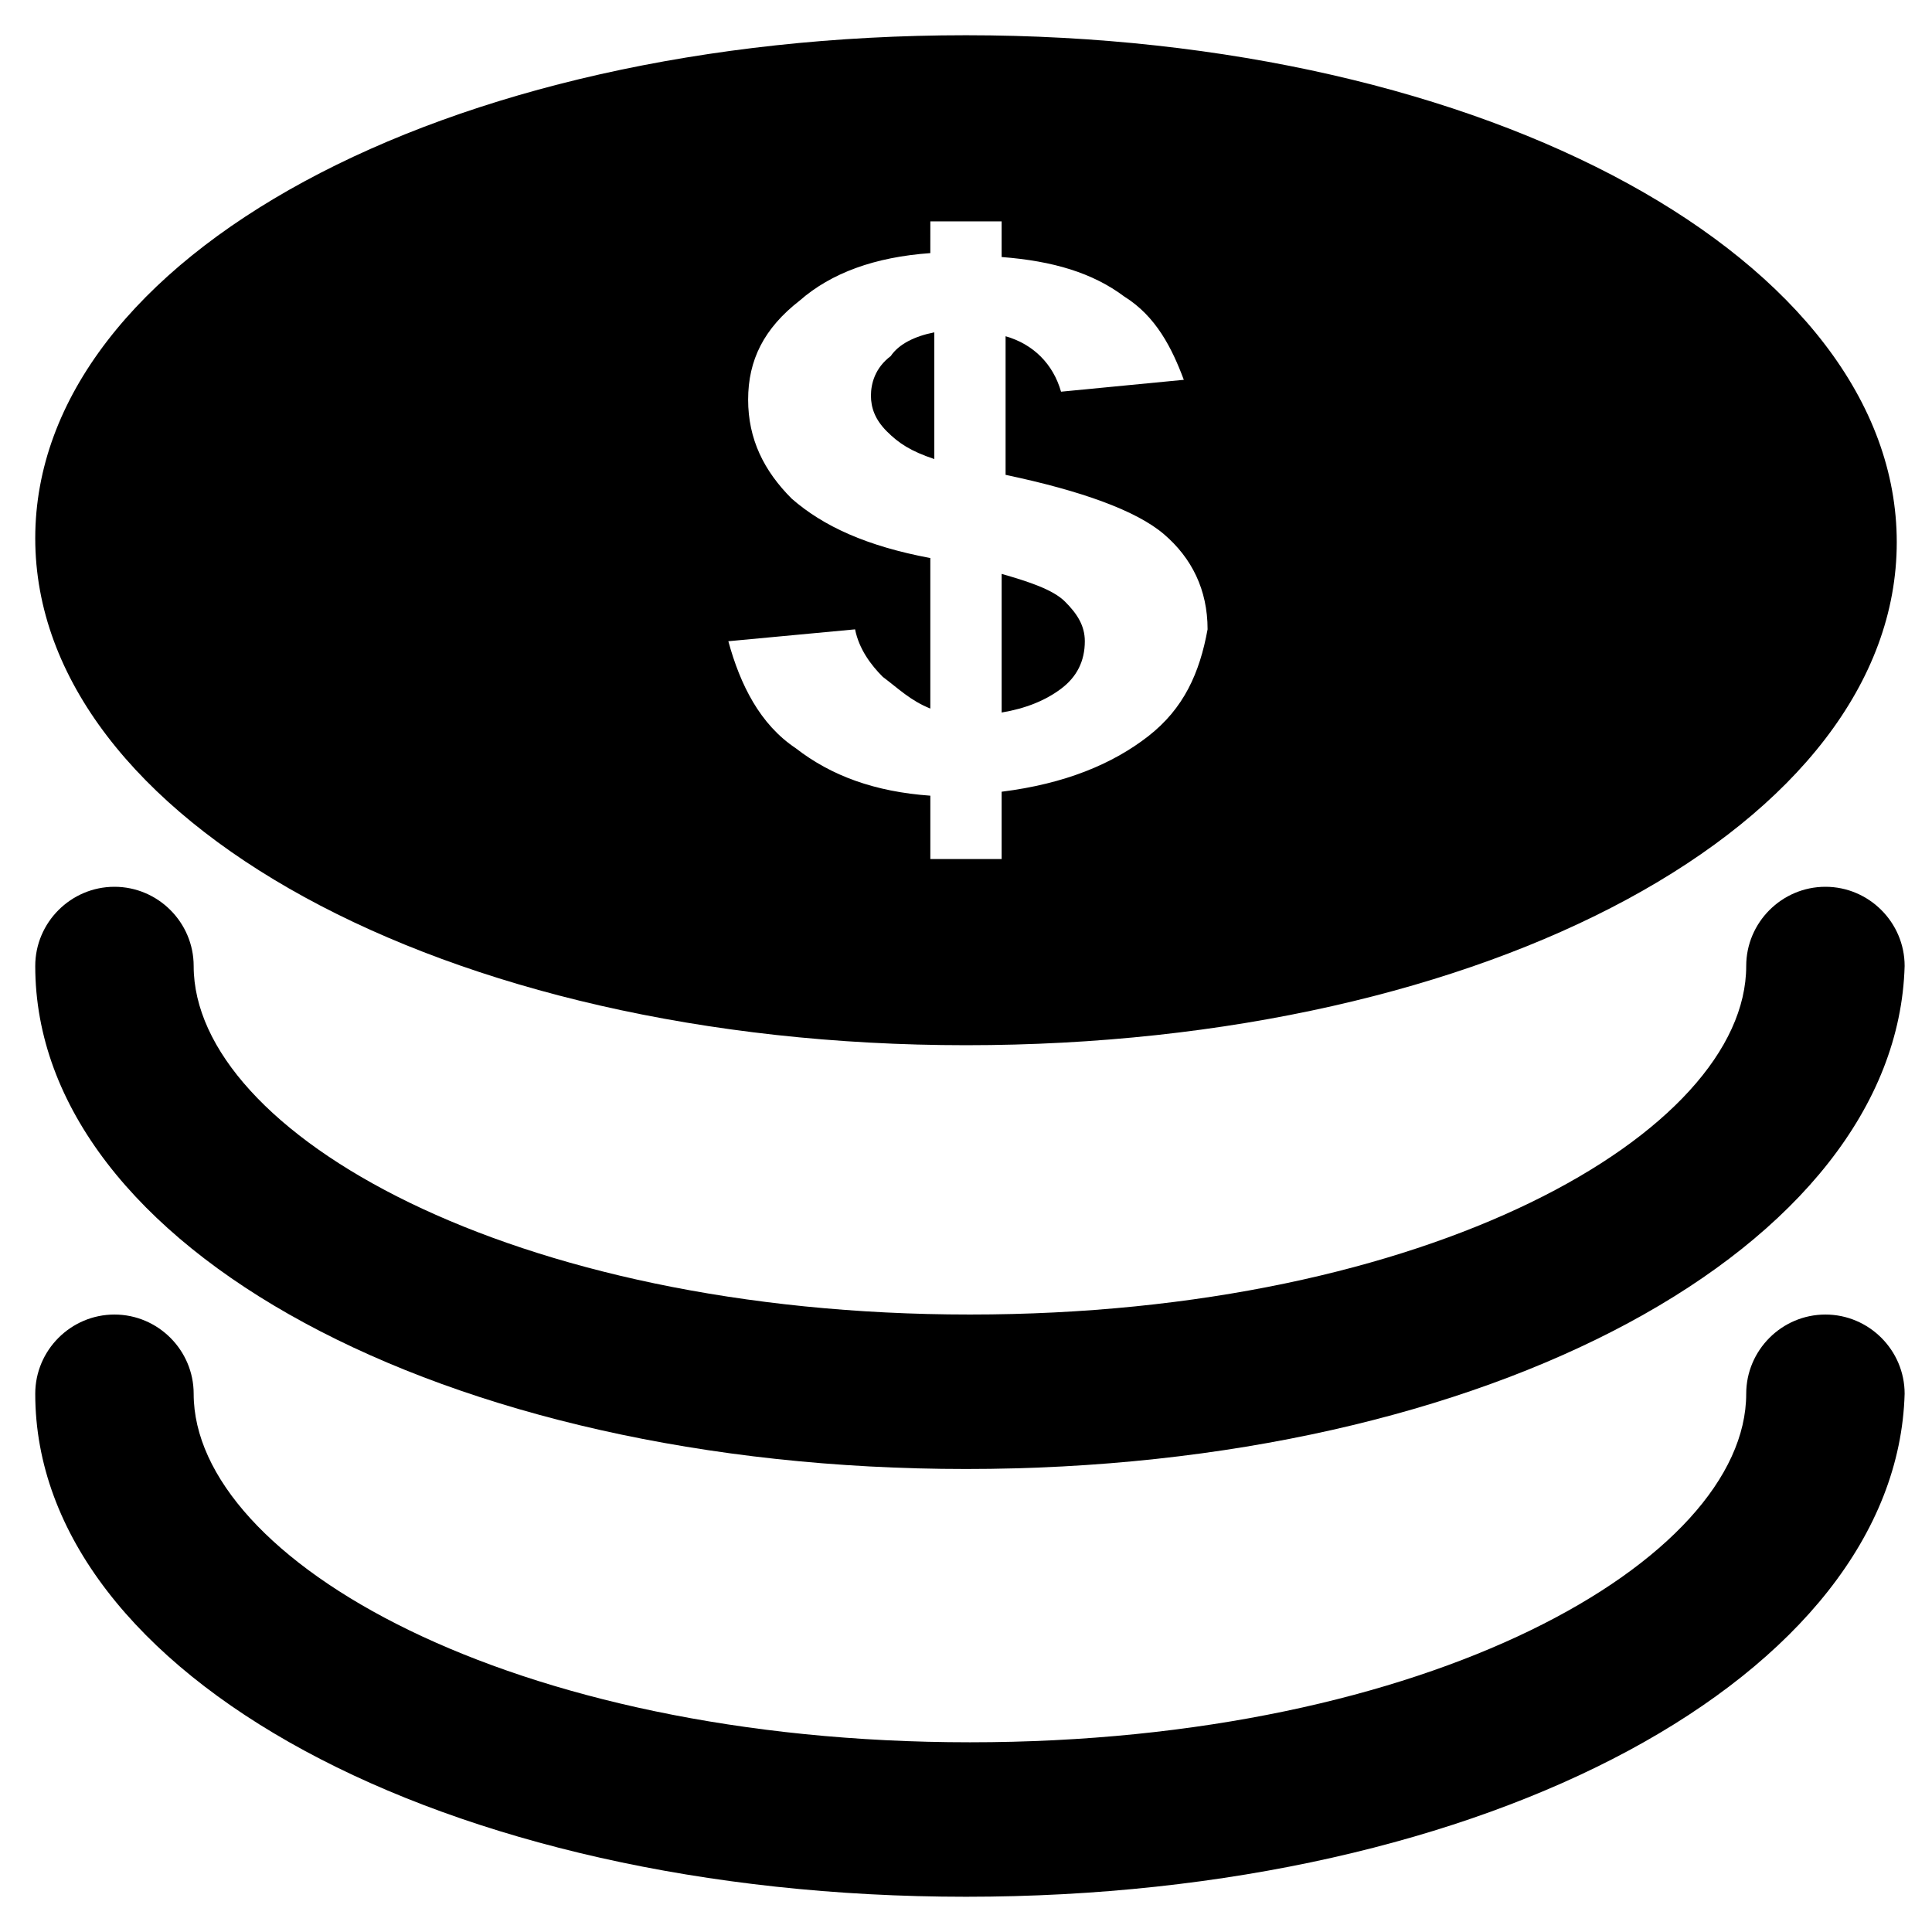
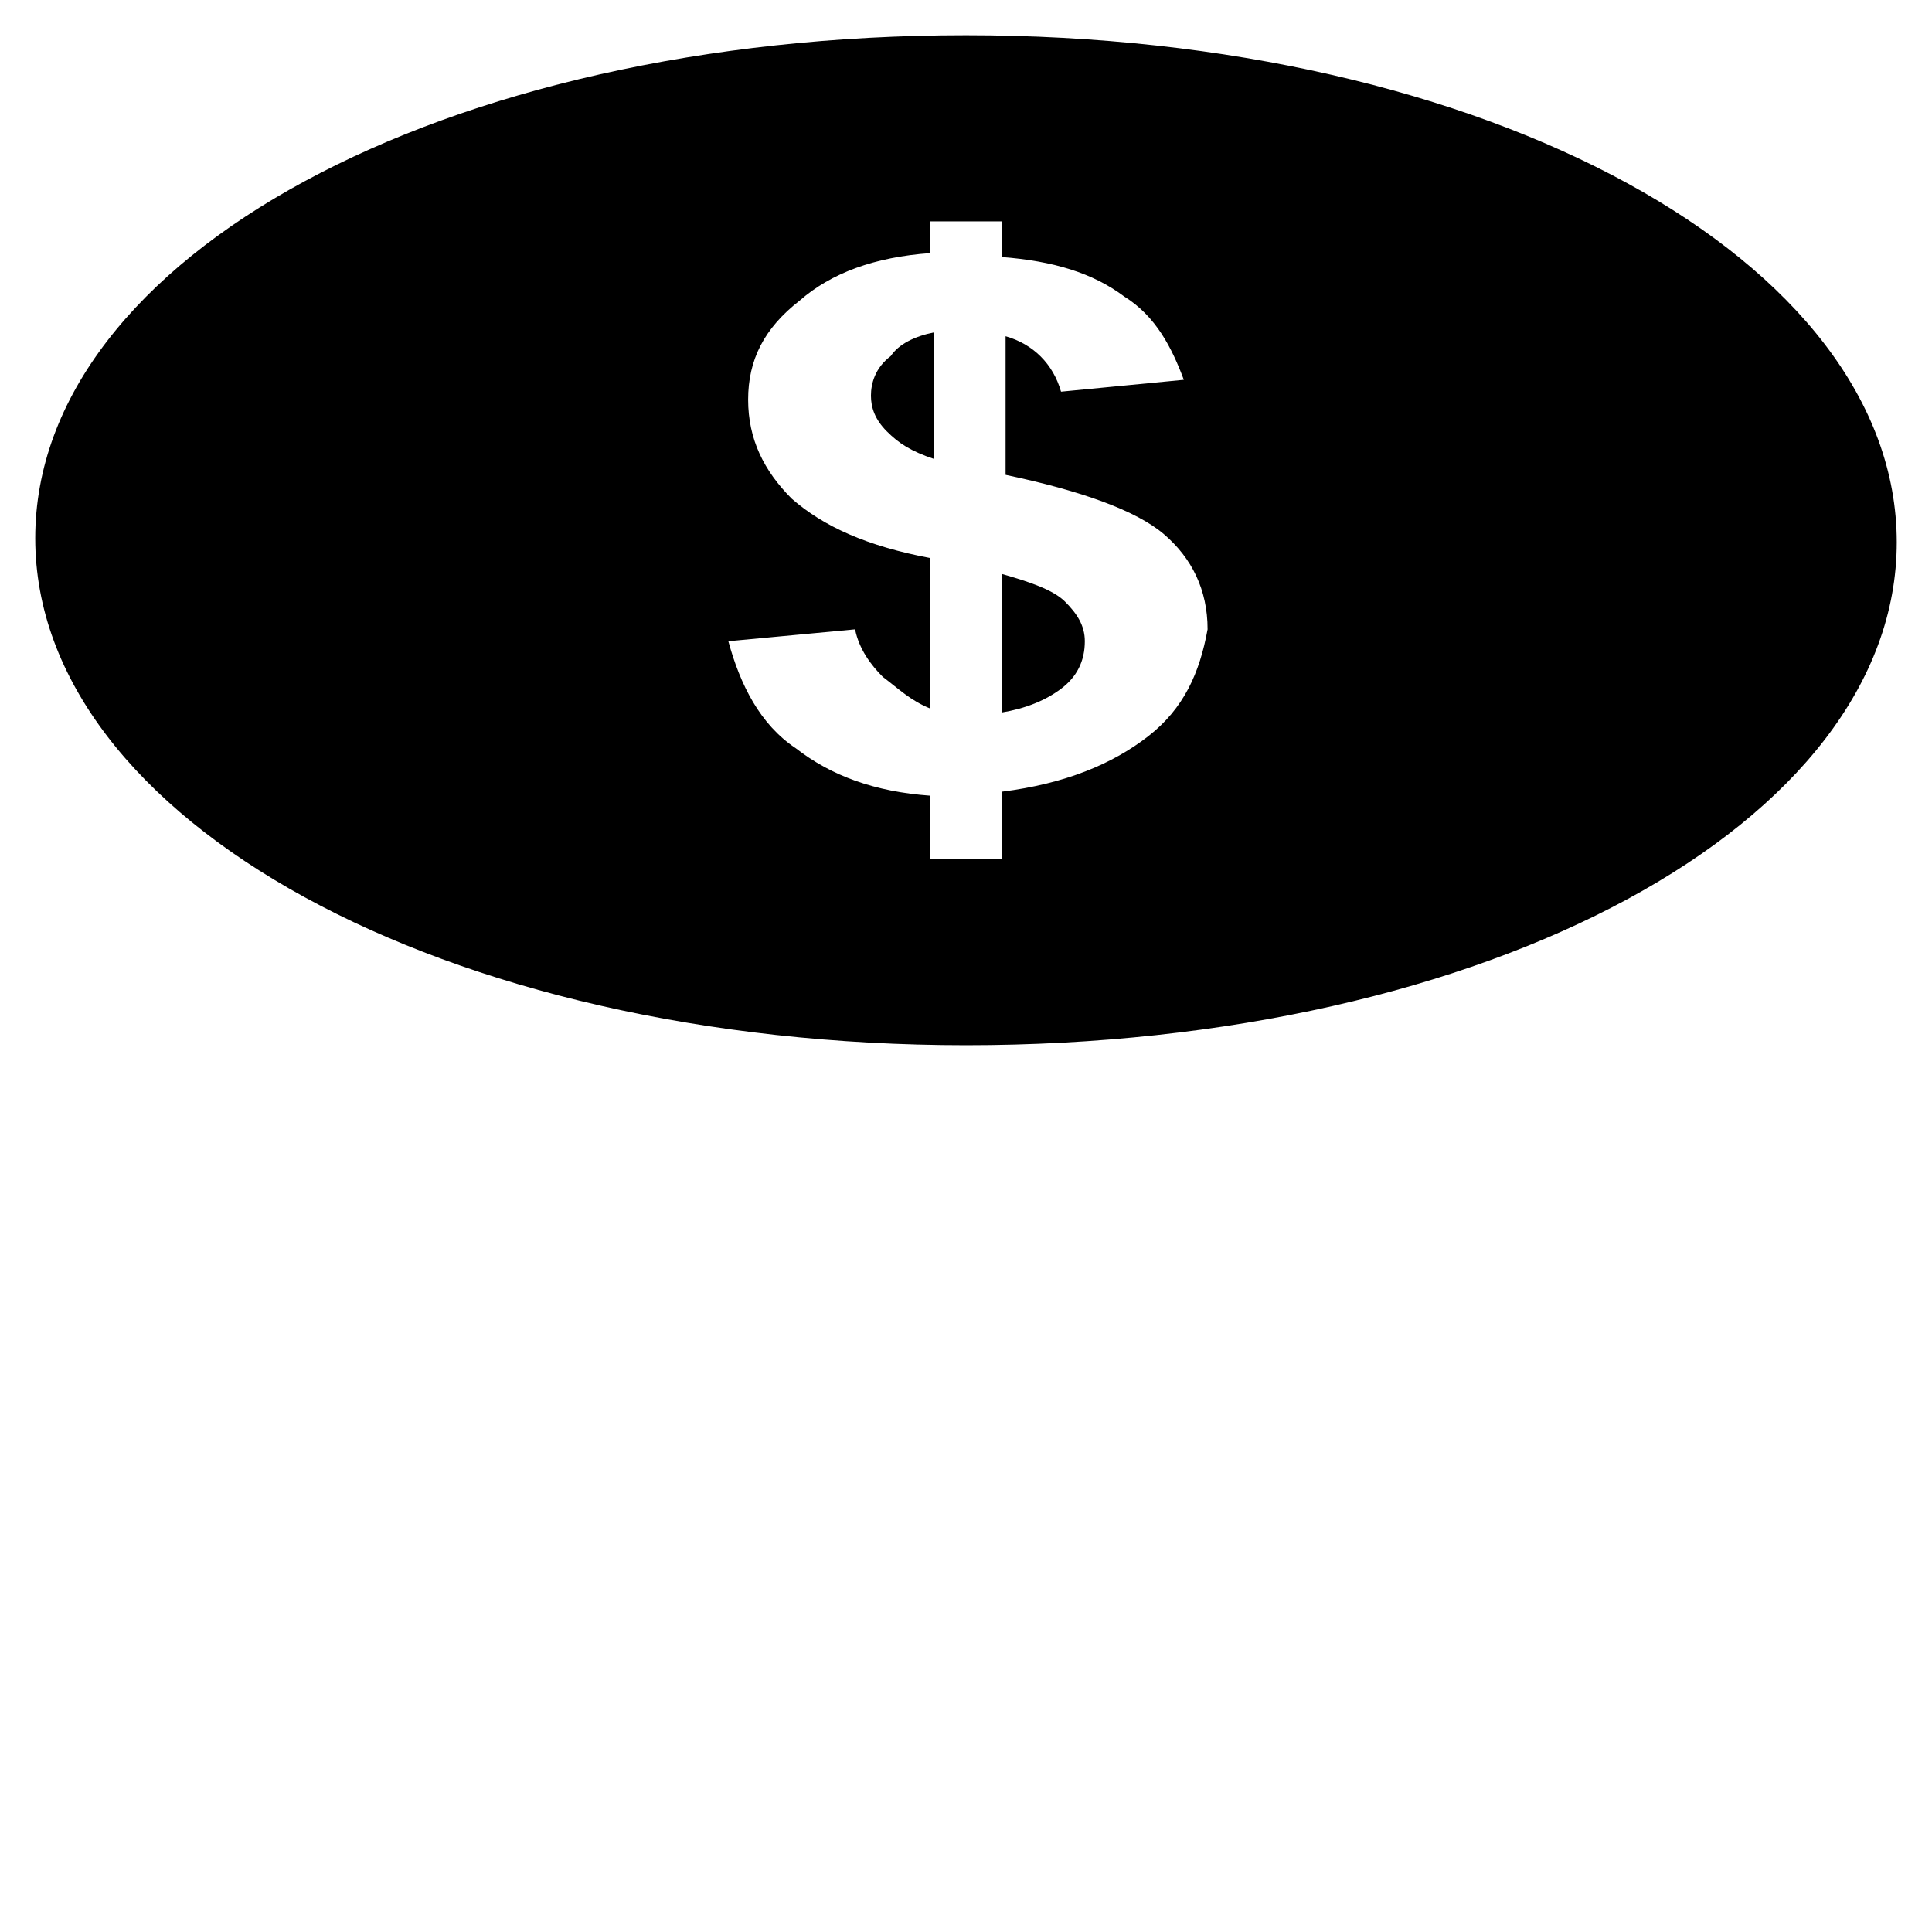
<svg xmlns="http://www.w3.org/2000/svg" fill="#000000" width="800px" height="800px" version="1.1" viewBox="144 144 512 512">
  <g>
-     <path d="m400 533.3c-138.55 0-246.66-58.777-246.66-133.3 0-11.547 9.445-20.992 20.992-20.992s20.992 9.445 20.992 20.992c0 44.082 83.969 92.363 205.72 92.363s205.72-48.281 205.72-92.363c0-11.547 9.445-20.992 20.992-20.992s20.992 9.445 20.992 20.992c-2.098 74.52-110.21 133.3-248.75 133.3z" />
-     <path d="m400 646.66c-138.55 0-246.66-58.777-246.66-133.3 0-11.547 9.445-20.992 20.992-20.992 11.547 0 20.992 9.445 20.992 20.992 0 44.082 83.969 92.363 205.72 92.363 121.75 0 205.72-48.281 205.72-92.363 0-11.547 9.445-20.992 20.992-20.992s20.992 9.445 20.992 20.992c-2.102 74.523-110.21 133.3-248.76 133.3z" />
    <path d="m409.45 296.09v36.734c6.297-1.051 11.547-3.148 15.742-6.297 4.199-3.148 6.297-7.348 6.297-12.594 0-4.199-2.098-7.348-5.246-10.496-3.148-3.148-9.445-5.246-16.793-7.348z" />
    <path d="m374.81 248.86c0 3.148 1.051 6.297 4.199 9.445 3.148 3.148 6.297 5.246 12.594 7.348v-33.586c-5.246 1.051-9.445 3.148-11.547 6.297-4.195 3.148-5.246 7.348-5.246 10.496z" />
    <path d="m400 153.34c-138.55 0-246.66 58.781-246.66 133.3 0 74.523 108.11 134.35 246.66 134.35 138.55 0 246.66-58.777 246.66-133.3 0-74.523-108.11-134.35-246.66-134.35zm48.281 185.78c-9.445 7.348-22.043 12.594-38.836 14.695v17.844h-18.895v-16.793c-14.695-1.051-26.238-5.246-35.688-12.594-9.445-6.297-14.695-16.793-17.844-28.34l33.586-3.148c1.051 5.246 4.199 9.445 7.348 12.594 4.199 3.148 7.348 6.297 12.594 8.398v-39.887c-16.793-3.148-28.34-8.398-36.734-15.742-7.348-7.348-11.547-15.742-11.547-26.238s4.199-18.895 13.645-26.238c8.398-7.348 19.941-11.547 34.637-12.594l0.004-8.406h18.895v9.445c13.645 1.051 24.141 4.199 32.539 10.496 8.398 5.246 12.594 13.645 15.742 22.043l-32.539 3.148c-2.098-7.348-7.348-12.594-14.695-14.695v36.734c19.941 4.199 34.637 9.445 41.984 15.742 7.348 6.297 11.547 14.695 11.547 25.191-2.098 11.551-6.297 20.996-15.742 28.344z" />
  </g>
</svg>